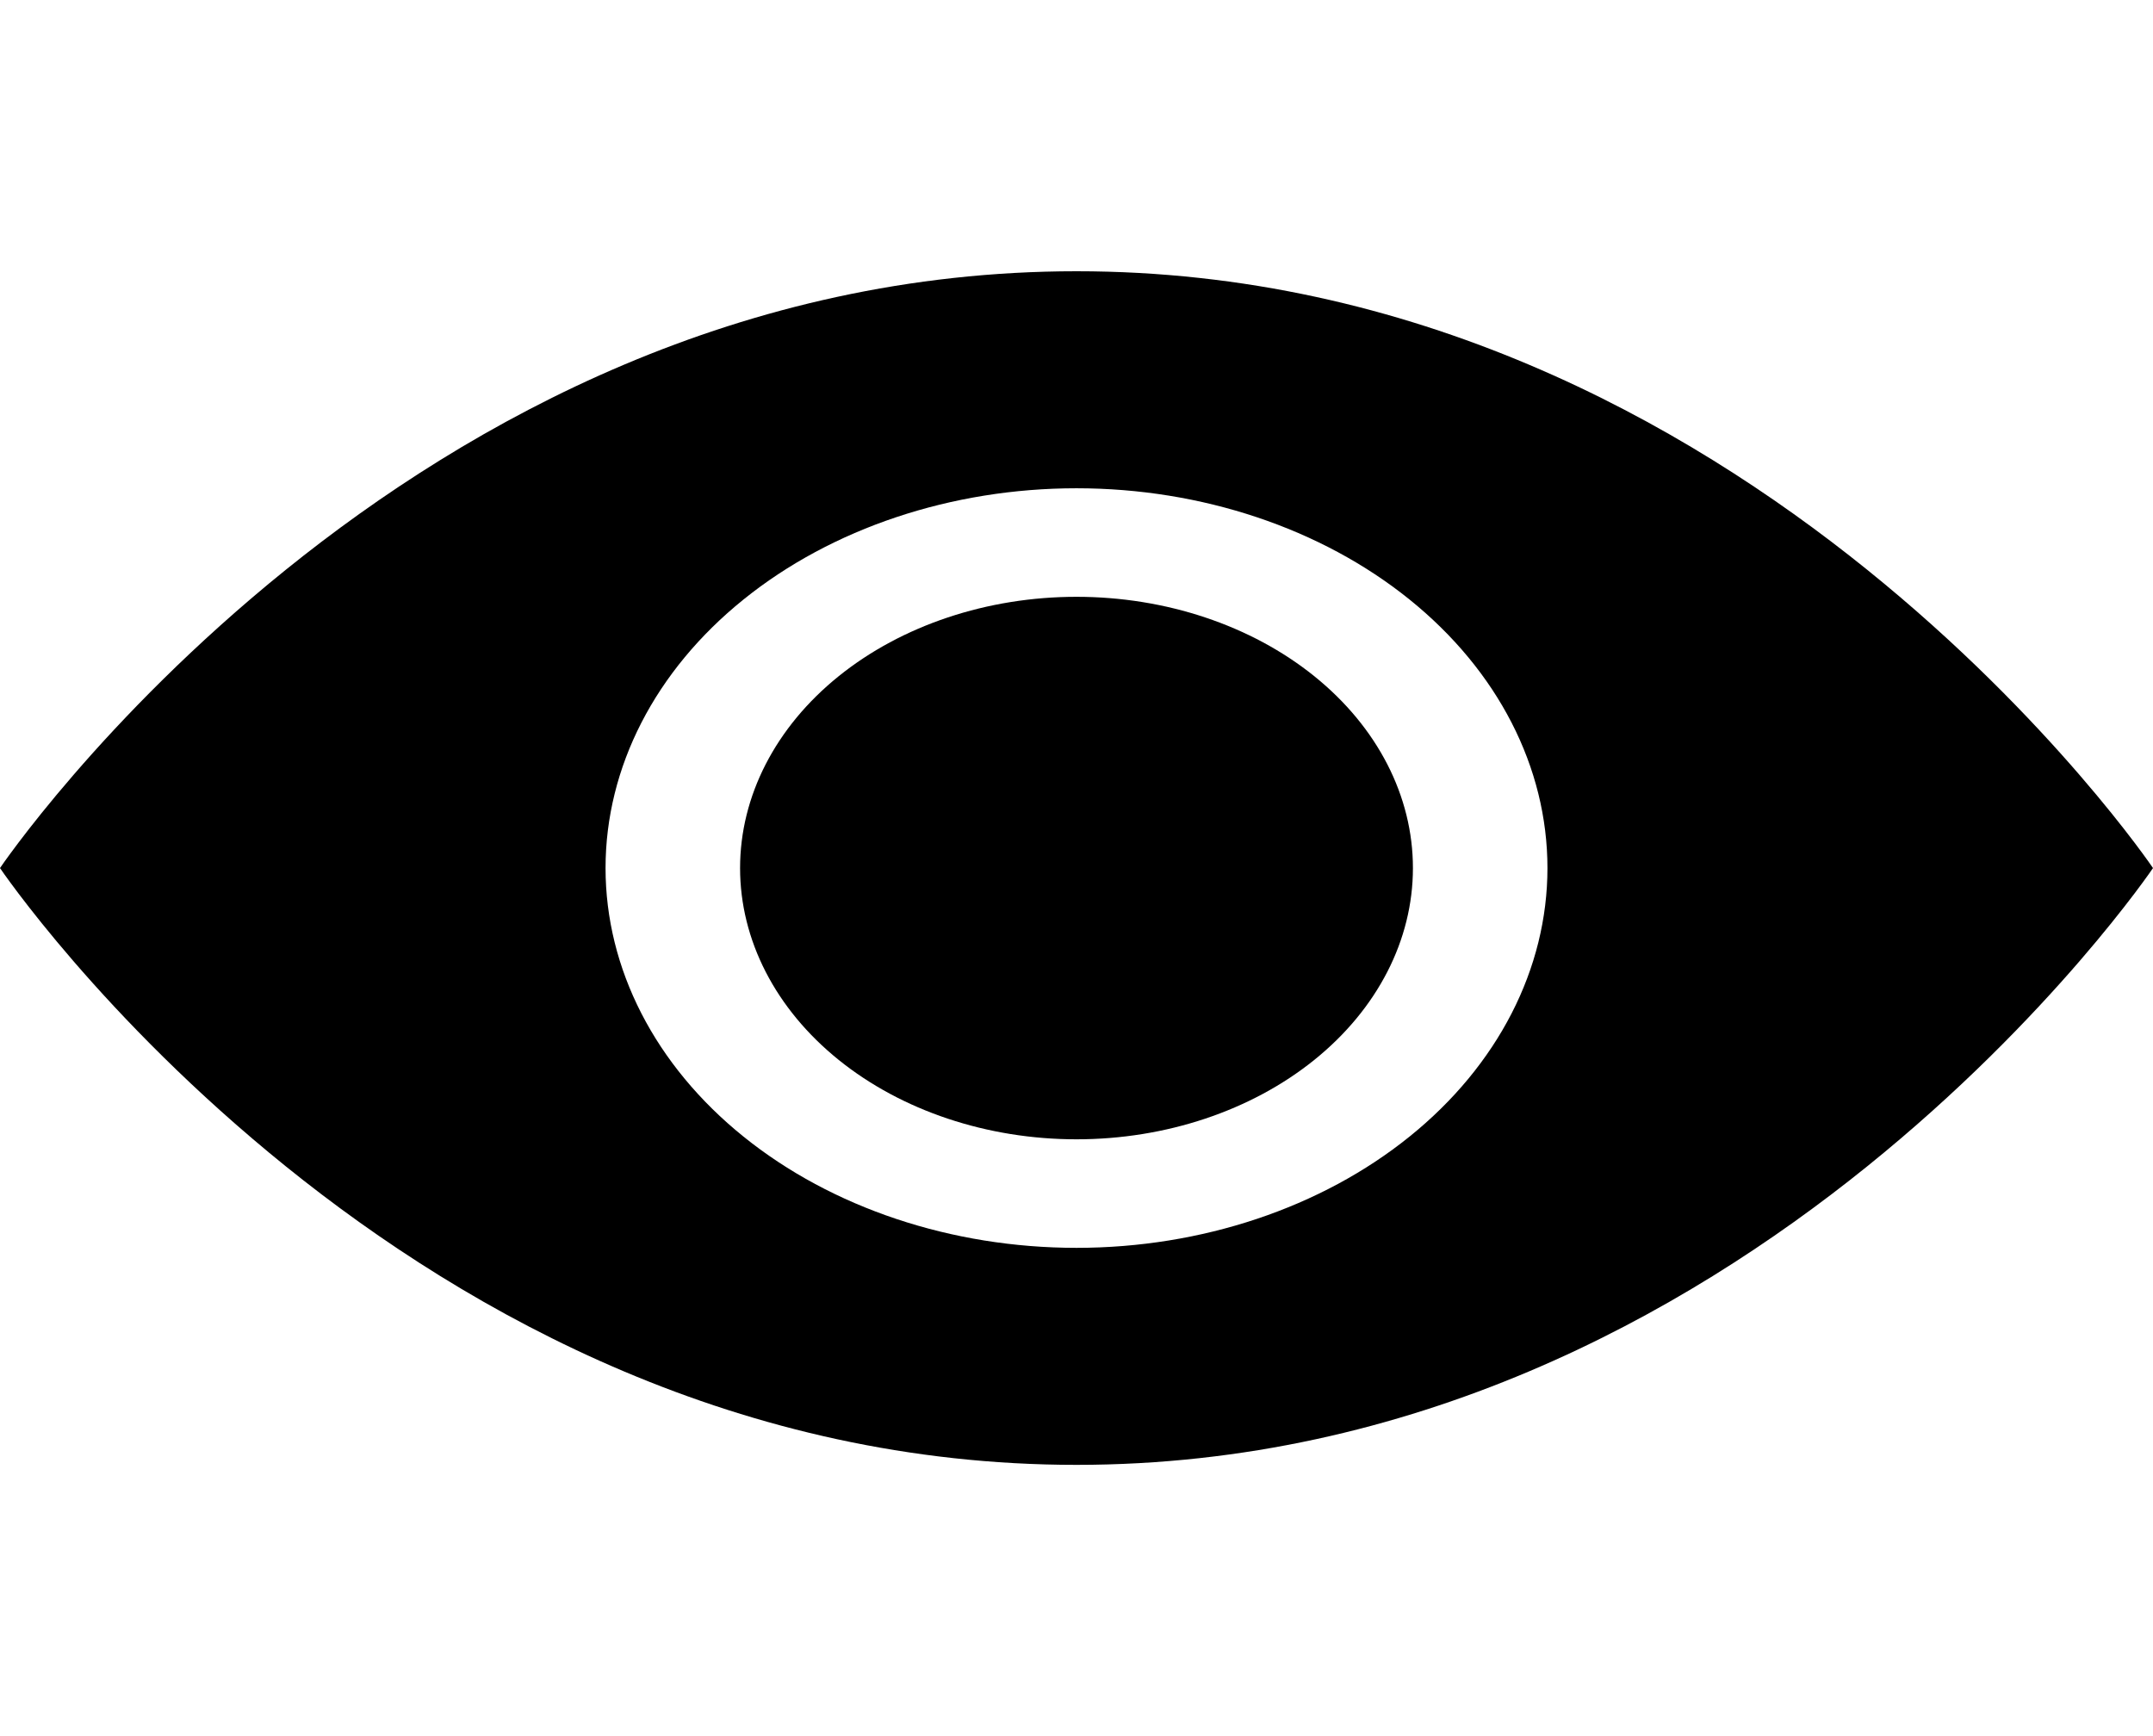
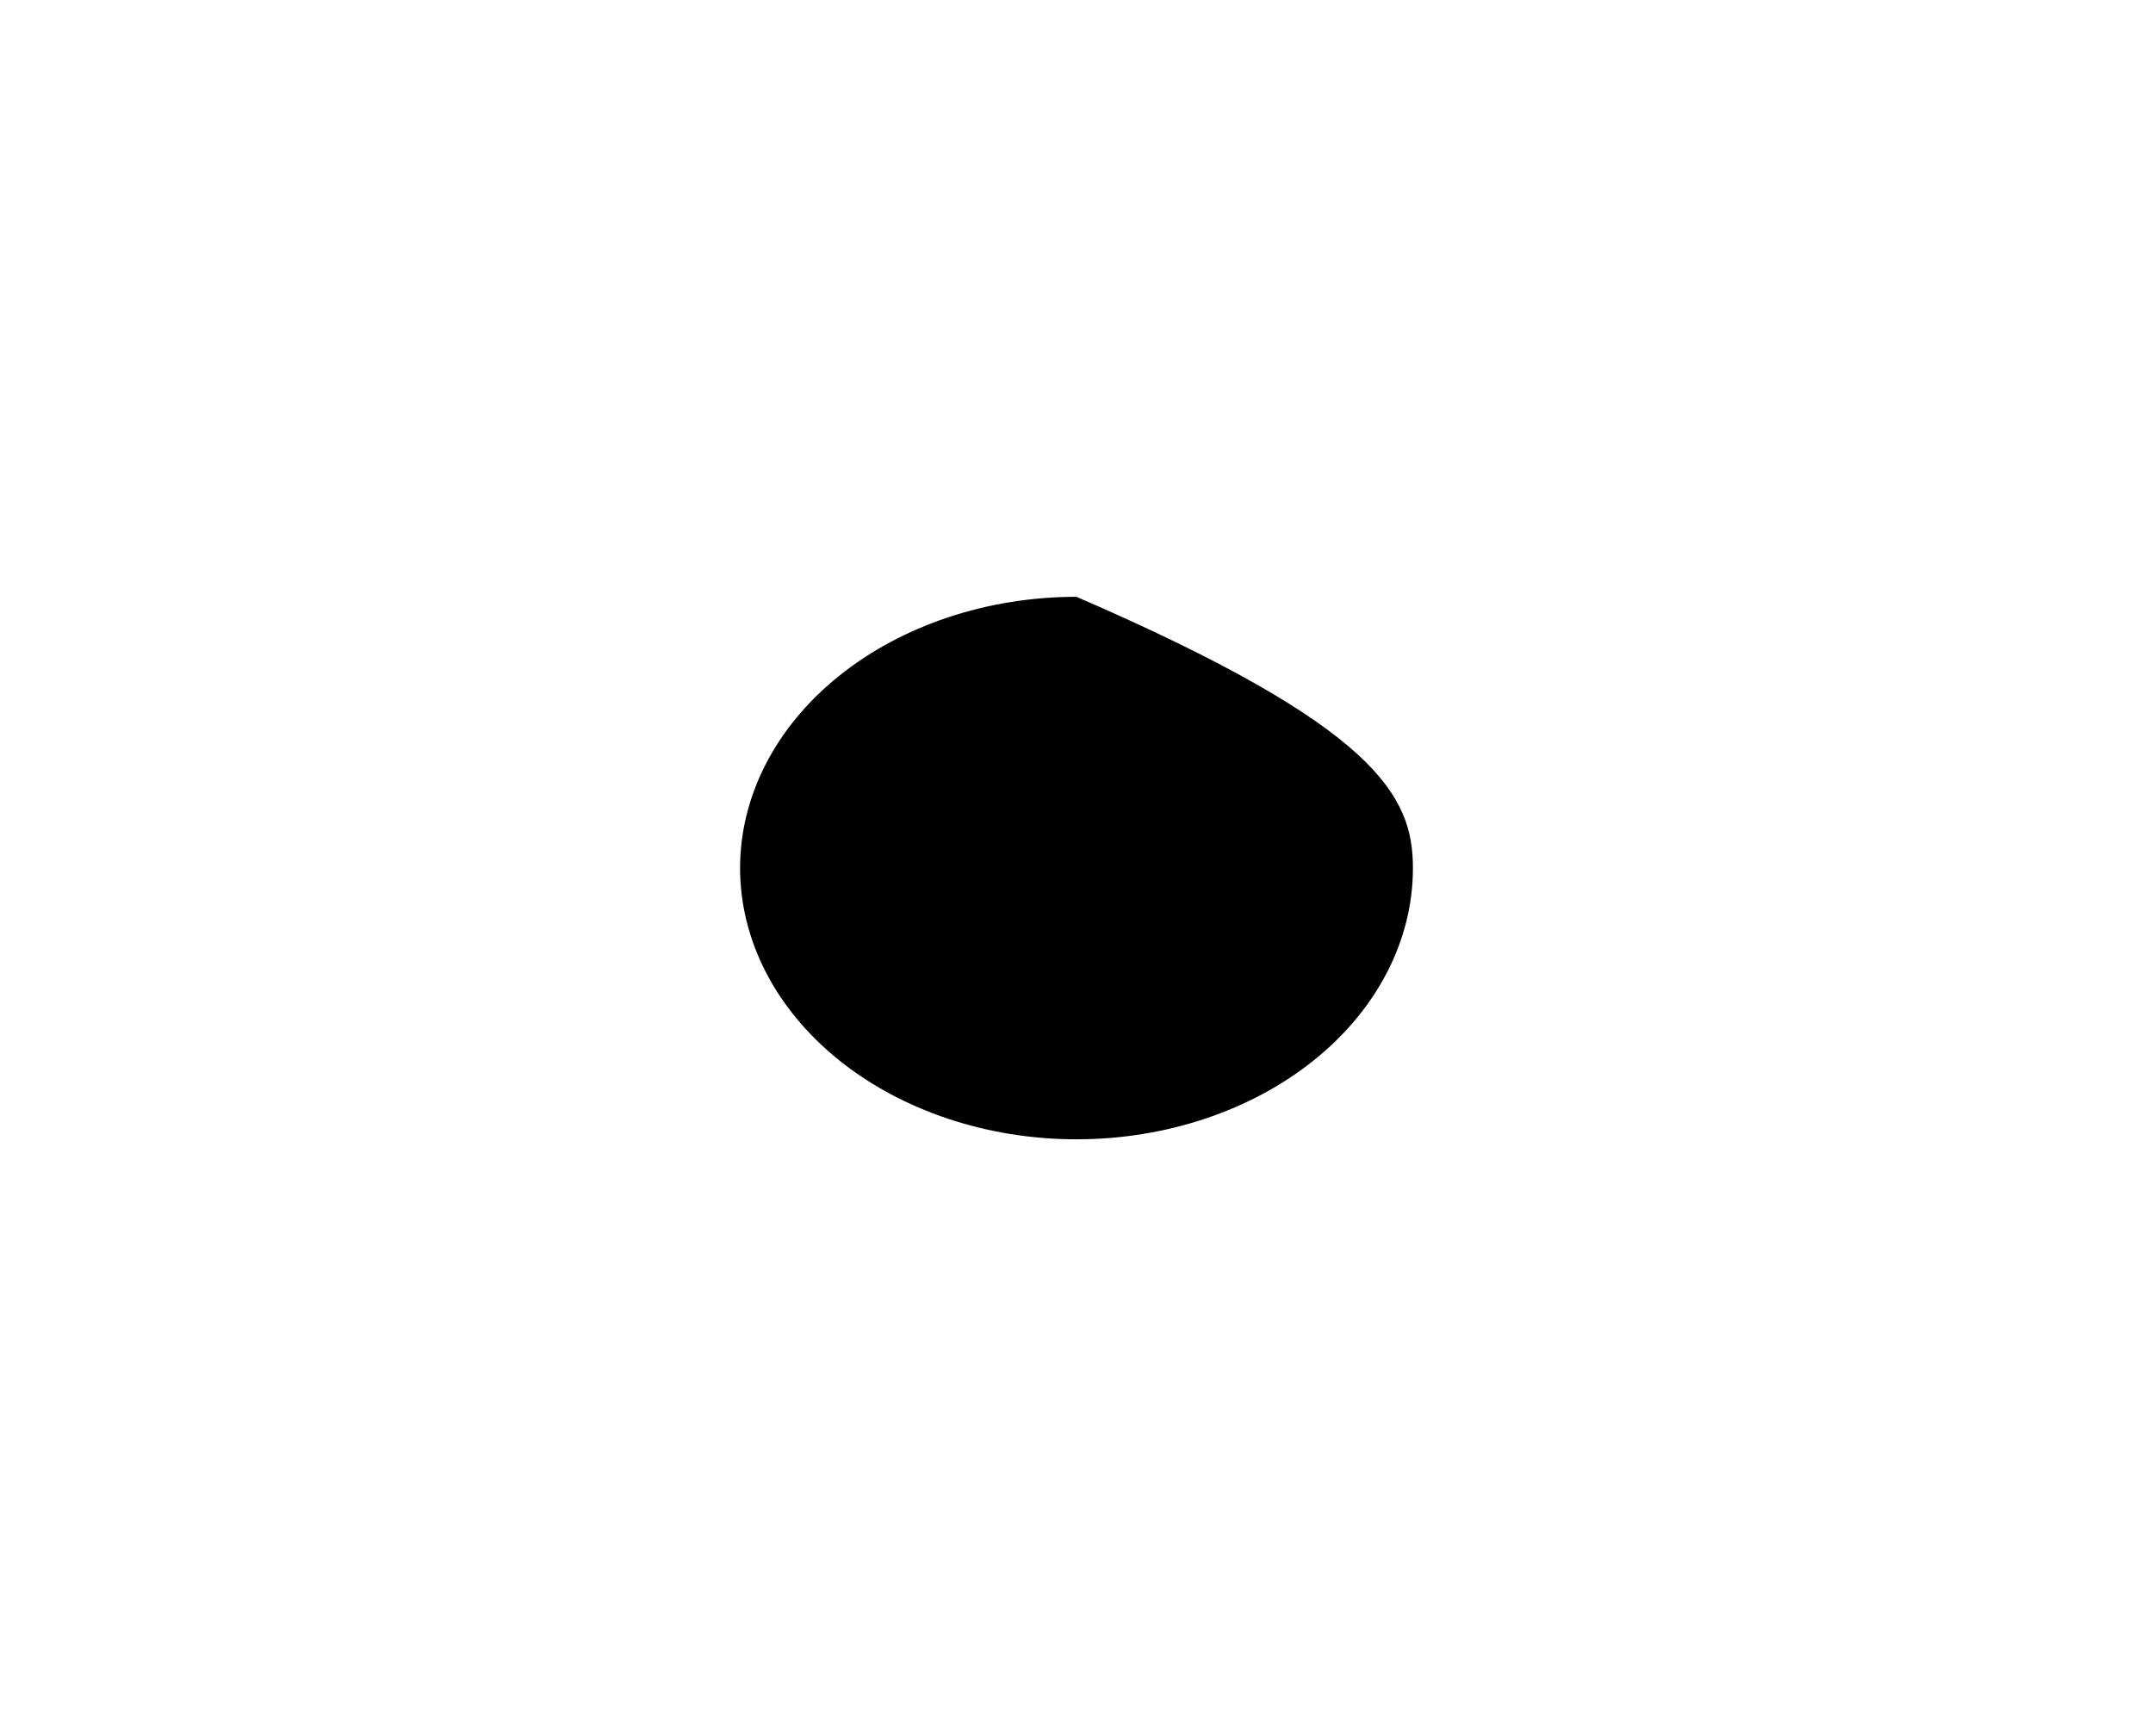
<svg xmlns="http://www.w3.org/2000/svg" width="62" height="50" viewBox="0 0 62 50" fill="none">
-   <path d="M40.688 25C40.688 27.072 39.667 29.059 37.85 30.524C36.033 31.989 33.569 32.812 31 32.812C28.431 32.812 25.967 31.989 24.15 30.524C22.333 29.059 21.312 27.072 21.312 25C21.312 22.928 22.333 20.941 24.15 19.476C25.967 18.011 28.431 17.188 31 17.188C33.569 17.188 36.033 18.011 37.85 19.476C39.667 20.941 40.688 22.928 40.688 25Z" fill="black" />
-   <path fill-rule="evenodd" clip-rule="evenodd" d="M0 25C0 25 11.625 7.812 31 7.812C50.375 7.812 62 25 62 25C62 25 50.375 42.188 31 42.188C11.625 42.188 0 25 0 25ZM31 35.938C34.597 35.938 38.047 34.785 40.59 32.734C43.134 30.683 44.562 27.901 44.562 25C44.562 22.099 43.134 19.317 40.59 17.266C38.047 15.215 34.597 14.062 31 14.062C27.403 14.062 23.953 15.215 21.41 17.266C18.866 19.317 17.438 22.099 17.438 25C17.438 27.901 18.866 30.683 21.41 32.734C23.953 34.785 27.403 35.938 31 35.938Z" fill="black" />
+   <path d="M40.688 25C40.688 27.072 39.667 29.059 37.85 30.524C36.033 31.989 33.569 32.812 31 32.812C28.431 32.812 25.967 31.989 24.15 30.524C22.333 29.059 21.312 27.072 21.312 25C21.312 22.928 22.333 20.941 24.15 19.476C25.967 18.011 28.431 17.188 31 17.188C39.667 20.941 40.688 22.928 40.688 25Z" fill="black" />
</svg>